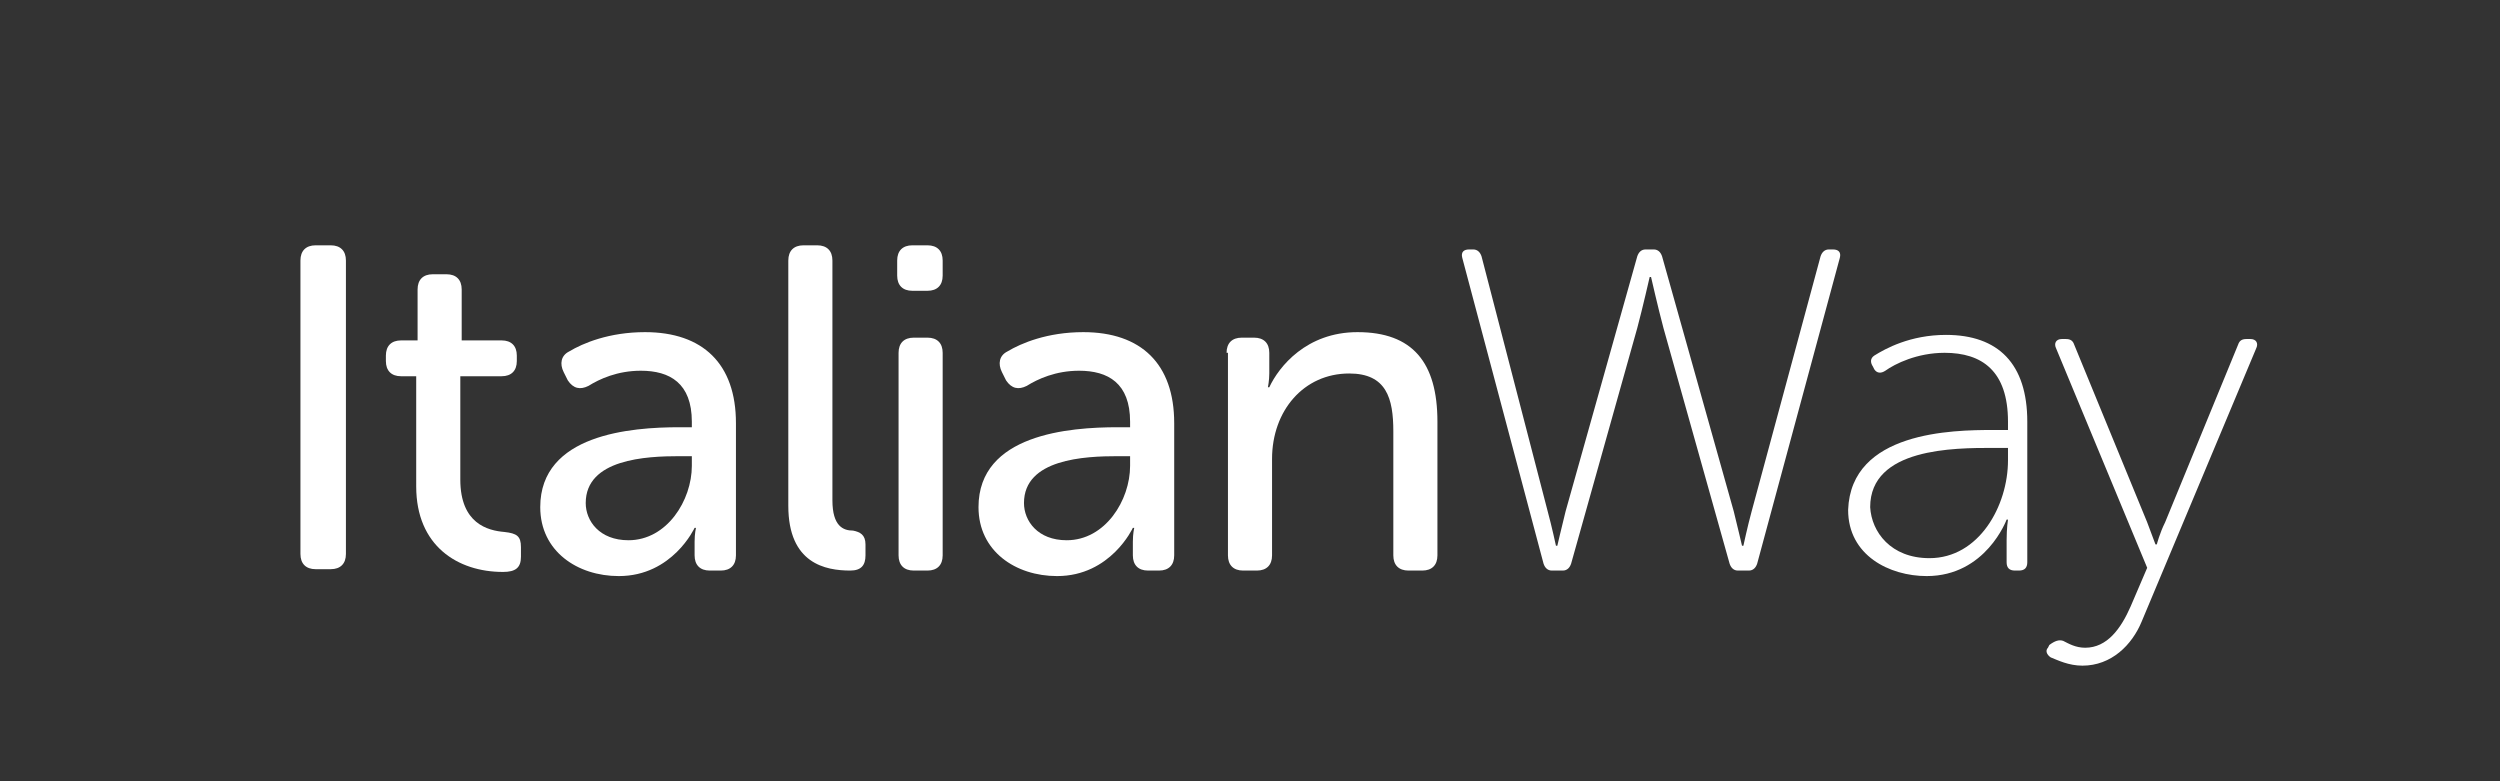
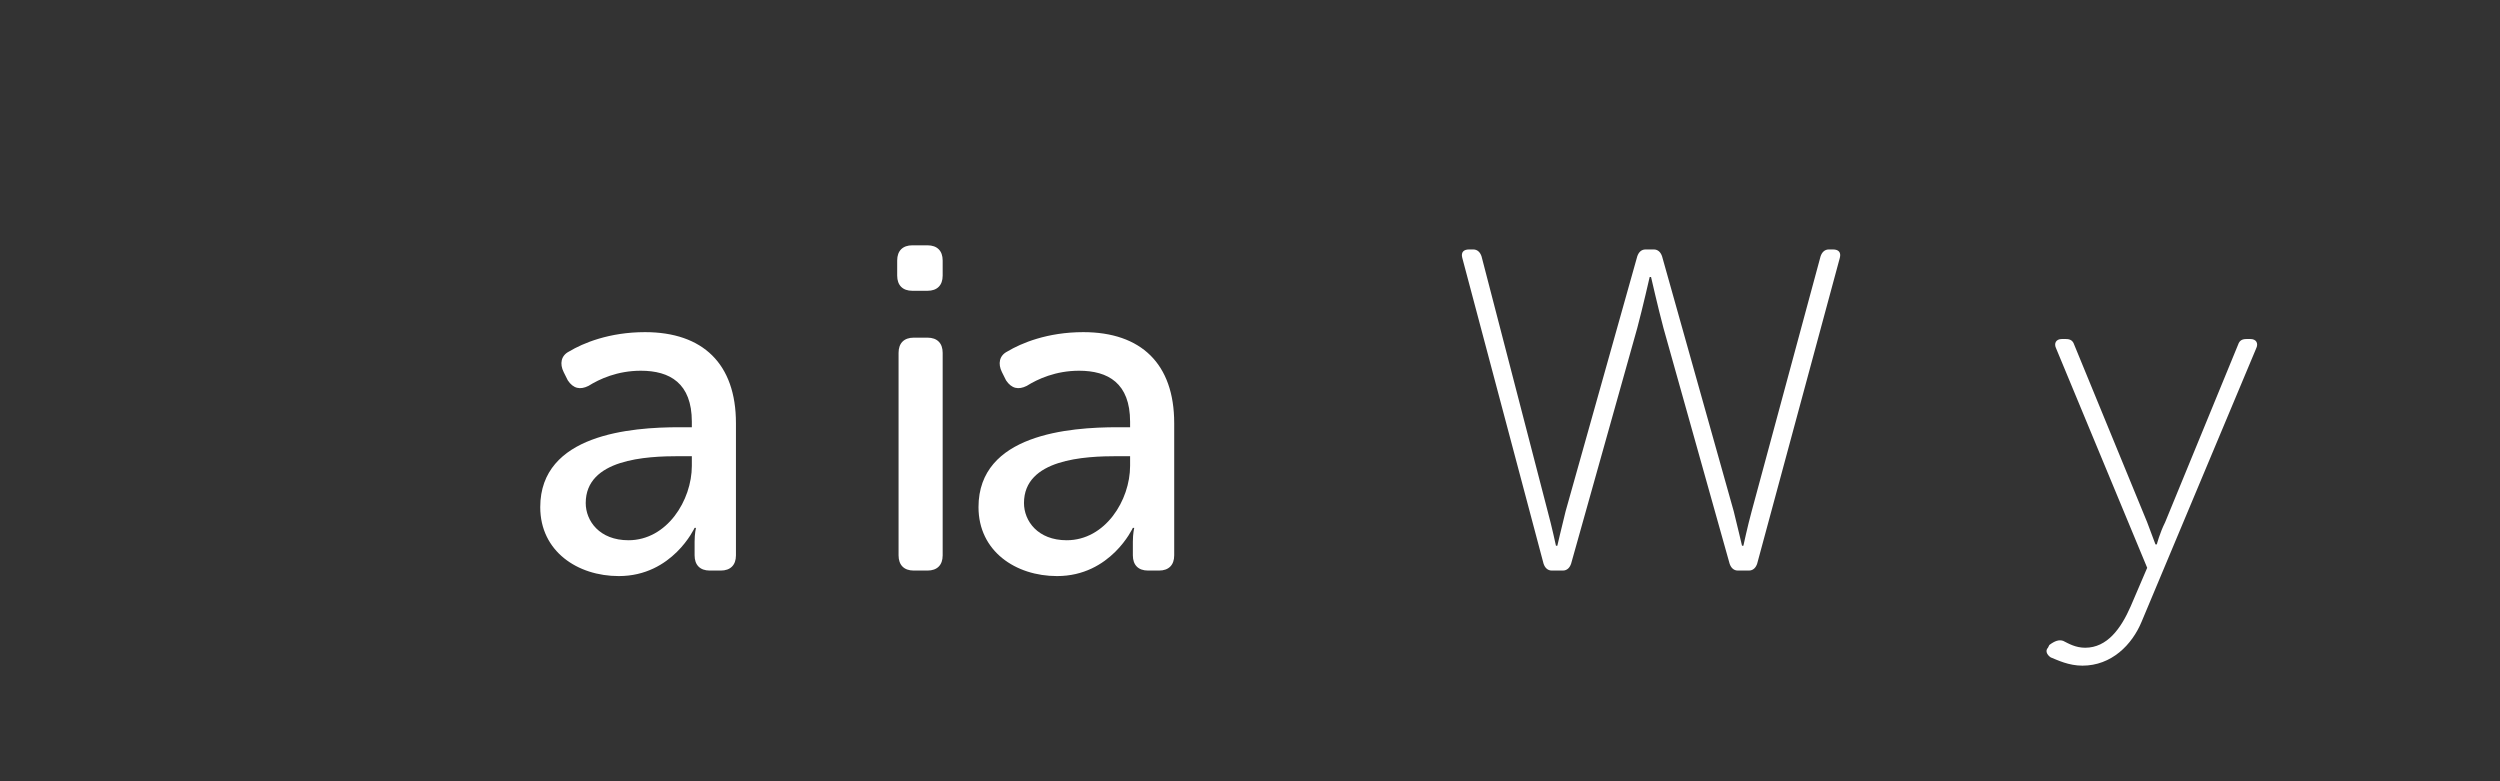
<svg xmlns="http://www.w3.org/2000/svg" version="1.1" id="Livello_1" x="0px" y="0px" viewBox="0 0 181.4 56.7" style="enable-background:new 0 0 181.4 56.7;" xml:space="preserve">
  <rect x="0" y="0" width="181.4" height="56.7" fill="#333333" stroke="none" />
  <style type="text/css">
	.st0{fill:#FFFFFF;}
</style>
  <g>
-     <path class="st0" d="M21.8,18.9c0-0.7,0.4-1.1,1.1-1.1H24c0.7,0,1.1,0.4,1.1,1.1v21.3c0,0.7-0.4,1.1-1.1,1.1h-1.1   c-0.7,0-1.1-0.4-1.1-1.1V18.9z" />
-     <path class="st0" d="M30.3,27.3h-1.2c-0.7,0-1.1-0.4-1.1-1.1v-0.4c0-0.7,0.4-1.1,1.1-1.1h1.2V21c0-0.7,0.4-1.1,1.1-1.1h1   c0.7,0,1.1,0.4,1.1,1.1v3.7h2.9c0.7,0,1.1,0.4,1.1,1.1v0.4c0,0.7-0.4,1.1-1.1,1.1h-3v7.5c0,3.2,2,3.7,3.2,3.8   c0.9,0.1,1.2,0.3,1.2,1.1v0.7c0,0.8-0.4,1.1-1.3,1.1c-3.3,0-6.3-1.9-6.3-6.2V27.3z" />
    <path class="st0" d="M45.6,39.2c2.8,0,4.6-2.9,4.6-5.4v-0.7h-0.9c-2.4,0-6.8,0.2-6.8,3.4C42.5,37.8,43.5,39.2,45.6,39.2 M49.3,31   h0.9v-0.4c0-2.8-1.6-3.7-3.7-3.7c-1.7,0-3,0.6-3.8,1.1c-0.6,0.3-1.1,0.2-1.5-0.4L40.9,27c-0.3-0.6-0.2-1.2,0.4-1.5   c1-0.6,2.9-1.4,5.5-1.4c4.2,0,6.6,2.3,6.6,6.6v9.6c0,0.7-0.4,1.1-1.1,1.1h-0.8c-0.7,0-1.1-0.4-1.1-1.1v-1c0-0.6,0.1-1,0.1-1h-0.1   c0,0-1.6,3.5-5.5,3.5c-3,0-5.7-1.8-5.7-5C39.2,31.5,45.8,31,49.3,31" />
-     <path class="st0" d="M57.2,18.9c0-0.7,0.4-1.1,1.1-1.1h1c0.7,0,1.1,0.4,1.1,1.1v17.4c0,1.9,0.8,2.2,1.5,2.2c0.5,0.1,0.9,0.3,0.9,1   v0.8c0,0.7-0.3,1.1-1.1,1.1c-1.8,0-4.5-0.5-4.5-4.7V18.9z" />
    <path class="st0" d="M65.2,25.6c0-0.7,0.4-1.1,1.1-1.1h1c0.7,0,1.1,0.4,1.1,1.1v14.7c0,0.7-0.4,1.1-1.1,1.1h-1   c-0.7,0-1.1-0.4-1.1-1.1V25.6z M65.1,20v-1.1c0-0.7,0.4-1.1,1.1-1.1h1.1c0.7,0,1.1,0.4,1.1,1.1V20c0,0.7-0.4,1.1-1.1,1.1h-1.1   C65.5,21.1,65.1,20.7,65.1,20" />
    <path class="st0" d="M77.4,39.2c2.8,0,4.6-2.9,4.6-5.4v-0.7h-0.9c-2.4,0-6.8,0.2-6.8,3.4C74.3,37.8,75.3,39.2,77.4,39.2 M81.1,31   h0.9v-0.4c0-2.8-1.6-3.7-3.7-3.7c-1.7,0-3,0.6-3.8,1.1c-0.6,0.3-1.1,0.2-1.5-0.4L72.7,27c-0.3-0.6-0.2-1.2,0.4-1.5   c1-0.6,2.9-1.4,5.5-1.4c4.2,0,6.6,2.3,6.6,6.6v9.6c0,0.7-0.4,1.1-1.1,1.1h-0.8c-0.7,0-1.1-0.4-1.1-1.1v-1c0-0.6,0.1-1,0.1-1h-0.1   c0,0-1.6,3.5-5.5,3.5c-3,0-5.7-1.8-5.7-5C71,31.5,77.6,31,81.1,31" />
-     <path class="st0" d="M89,25.6c0-0.7,0.4-1.1,1.1-1.1h0.9c0.7,0,1.1,0.4,1.1,1.1v1.5c0,0.5-0.1,1-0.1,1h0.1c0.7-1.5,2.7-4,6.4-4   c4,0,5.8,2.2,5.8,6.5v9.7c0,0.7-0.4,1.1-1.1,1.1h-1c-0.7,0-1.1-0.4-1.1-1.1v-9c0-2.4-0.5-4.2-3.2-4.2c-3.3,0-5.6,2.7-5.6,6.2v7   c0,0.7-0.4,1.1-1.1,1.1h-1c-0.7,0-1.1-0.4-1.1-1.1V25.6z" />
    <path class="st0" d="M106.1,18.7c-0.1-0.4,0.1-0.6,0.5-0.6h0.3c0.3,0,0.5,0.2,0.6,0.5l4.8,18.5c0.3,1.1,0.6,2.5,0.6,2.5h0.1   c0,0,0.3-1.3,0.6-2.5l5.2-18.5c0.1-0.3,0.3-0.5,0.6-0.5h0.6c0.3,0,0.5,0.2,0.6,0.5l5.2,18.5c0.3,1.2,0.6,2.5,0.6,2.5h0.1   c0,0,0.3-1.4,0.6-2.5l5-18.5c0.1-0.3,0.3-0.5,0.6-0.5h0.3c0.4,0,0.6,0.2,0.5,0.6l-6,22.2c-0.1,0.3-0.3,0.5-0.6,0.5h-0.8   c-0.3,0-0.5-0.2-0.6-0.5l-4.8-17.1c-0.4-1.5-0.9-3.7-0.9-3.7h-0.1c0,0-0.5,2.2-0.9,3.7L114,40.9c-0.1,0.3-0.3,0.5-0.6,0.5h-0.8   c-0.3,0-0.5-0.2-0.6-0.5L106.1,18.7z" />
-     <path class="st0" d="M140,40.5c3.6,0,5.7-3.8,5.7-7.1v-0.9h-1.1c-2.8,0-8.9,0-8.9,4.3C135.8,38.6,137.2,40.5,140,40.5 M144.6,31.2   h1.1v-0.6c0-3.7-1.9-5-4.6-5c-2,0-3.6,0.8-4.3,1.3c-0.3,0.2-0.6,0.2-0.8-0.1l-0.1-0.2c-0.2-0.3-0.2-0.6,0.1-0.8   c0.8-0.5,2.6-1.5,5.2-1.5c3.8,0,5.9,2.1,5.9,6.3v10.2c0,0.4-0.2,0.6-0.6,0.6h-0.3c-0.4,0-0.6-0.2-0.6-0.6v-1.6   c0-0.9,0.1-1.5,0.1-1.5h-0.1c0,0-1.5,4.1-5.8,4.1c-2.7,0-5.7-1.5-5.7-4.8C134.3,31.3,141.7,31.2,144.6,31.2" />
    <path class="st0" d="M149.7,46.5c0.4,0.2,0.9,0.5,1.6,0.5c1.6,0,2.6-1.4,3.3-3l1.2-2.8l-6.6-15.9c-0.2-0.4,0-0.7,0.4-0.7h0.3   c0.3,0,0.5,0.1,0.6,0.4l5.3,12.9c0.3,0.8,0.6,1.6,0.6,1.6h0.1c0,0,0.2-0.8,0.6-1.6l5.3-12.9c0.1-0.3,0.3-0.4,0.6-0.4h0.3   c0.4,0,0.6,0.3,0.4,0.7l-8.3,19.8c-0.7,1.7-2.2,3.2-4.3,3.2c-1,0-1.8-0.4-2.3-0.6c-0.3-0.2-0.4-0.5-0.2-0.7l0.1-0.2   C149.1,46.5,149.4,46.4,149.7,46.5" />
  </g>
</svg>